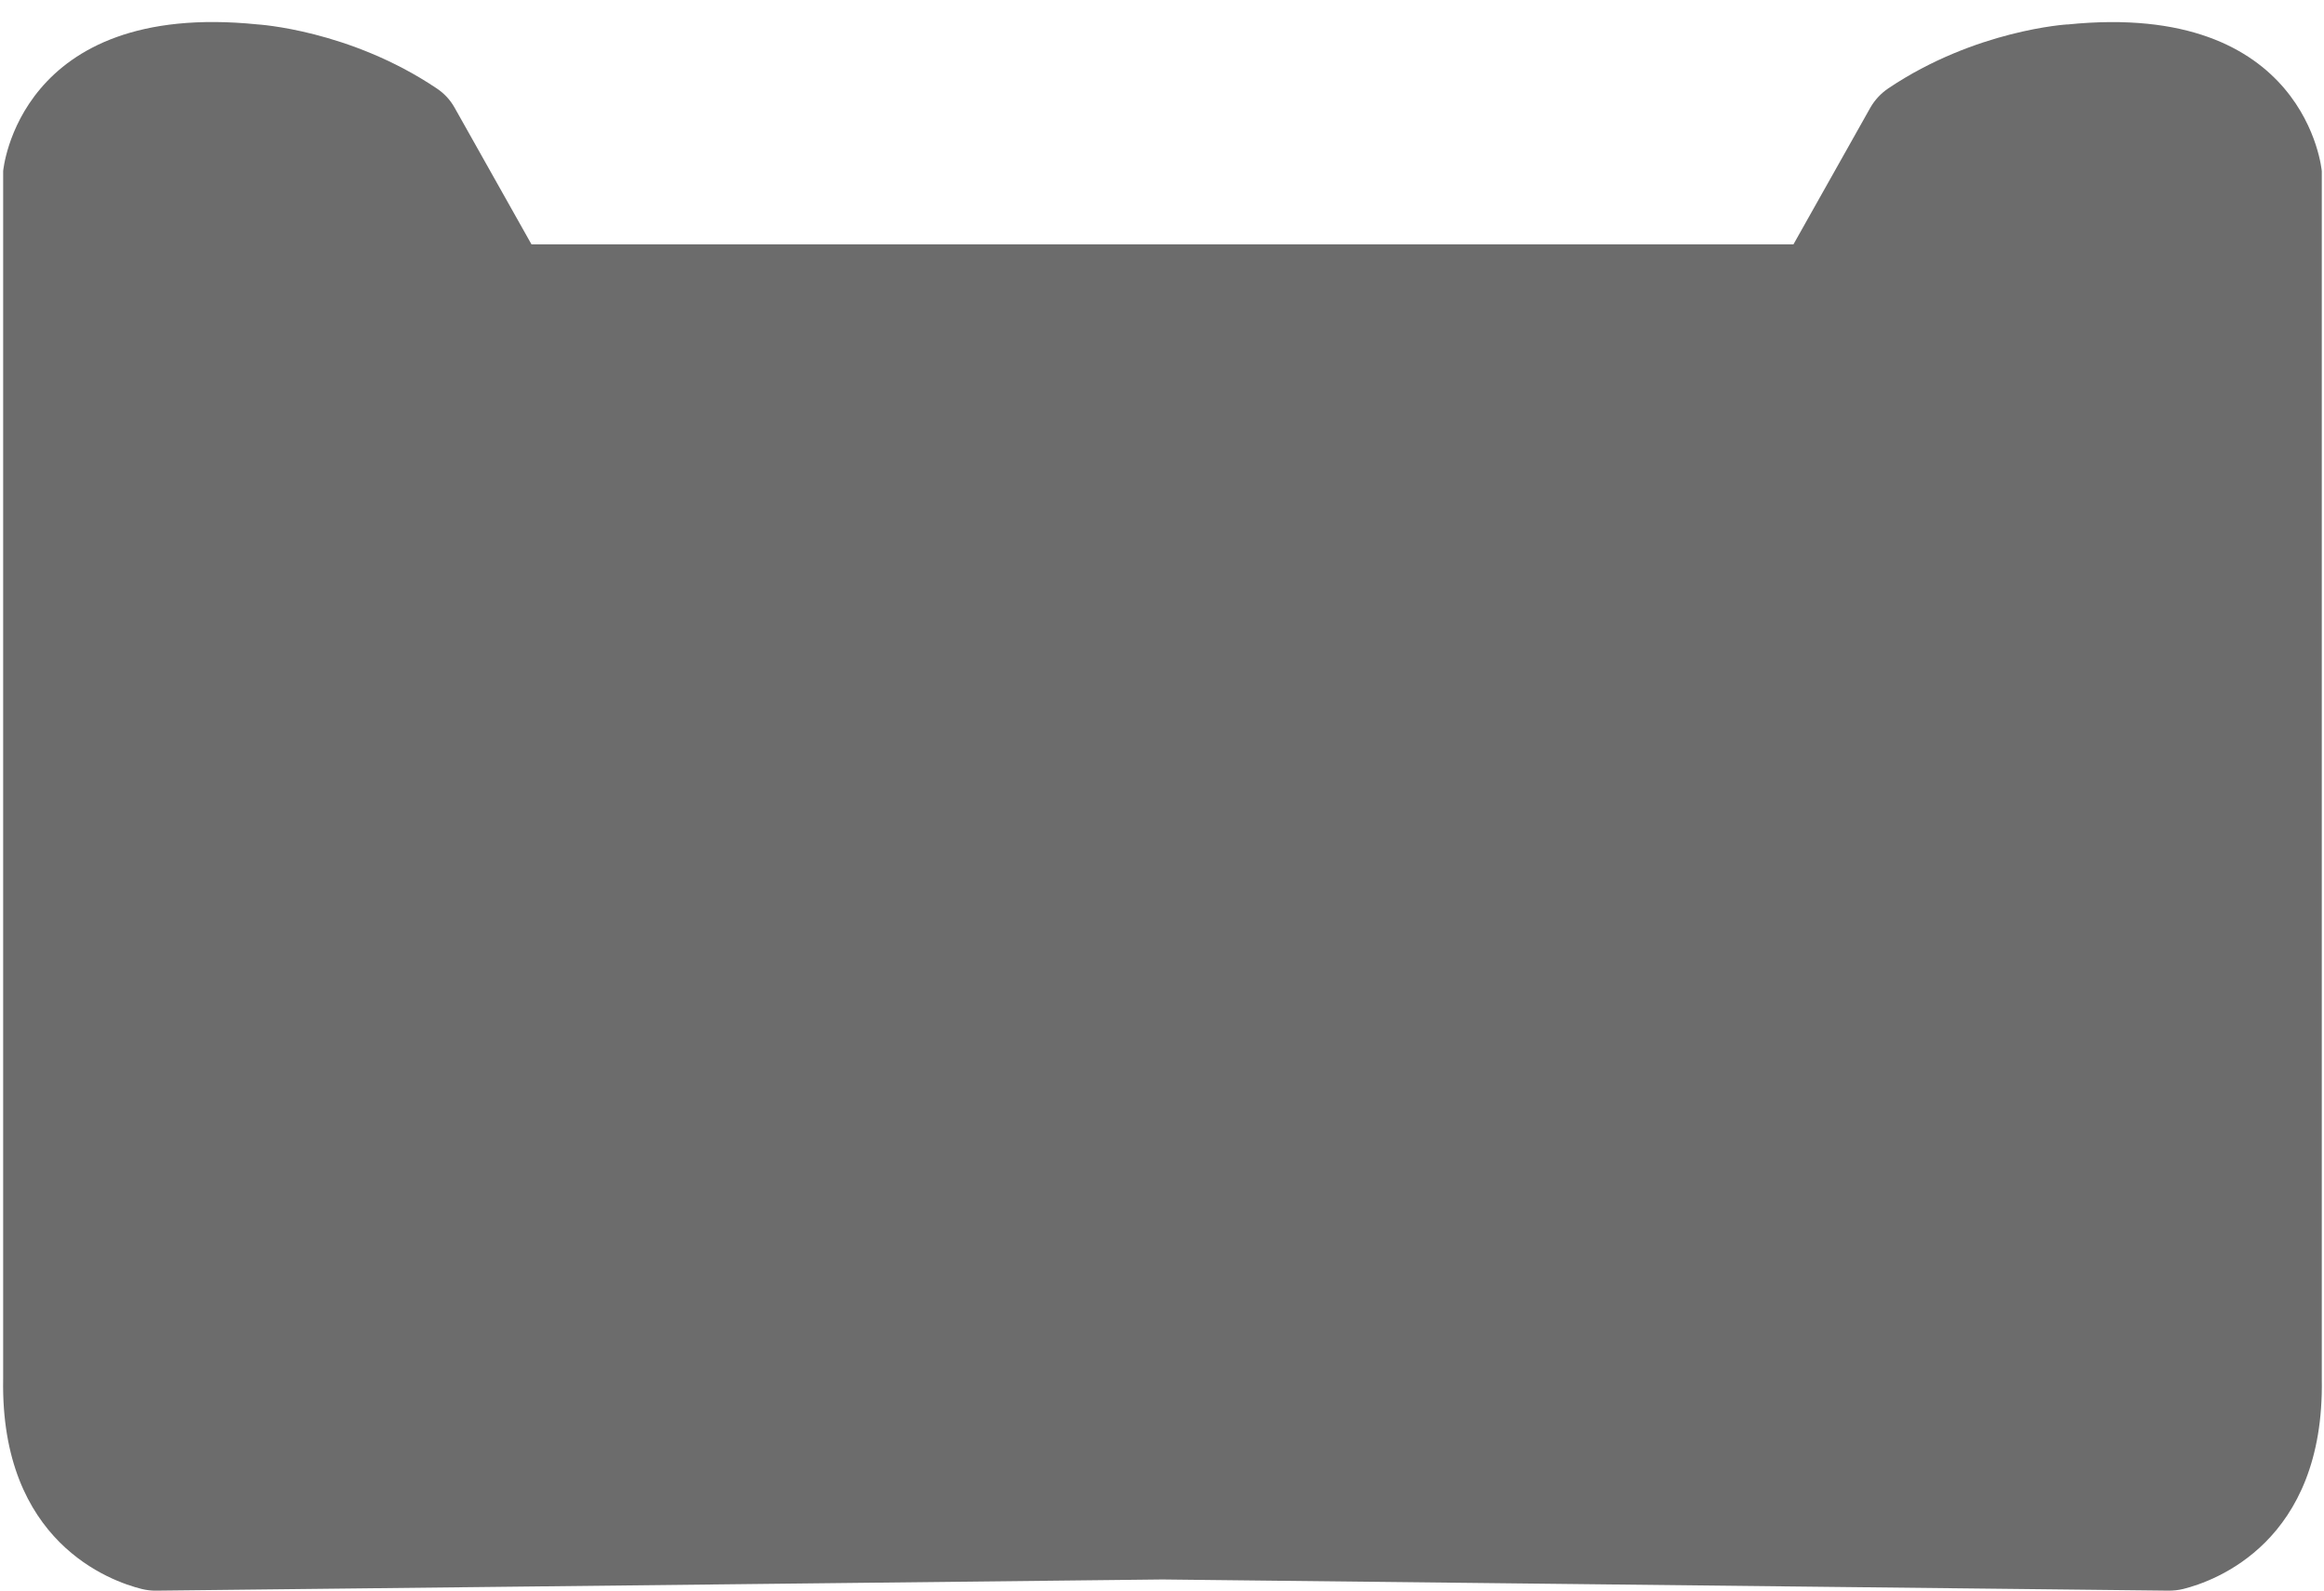
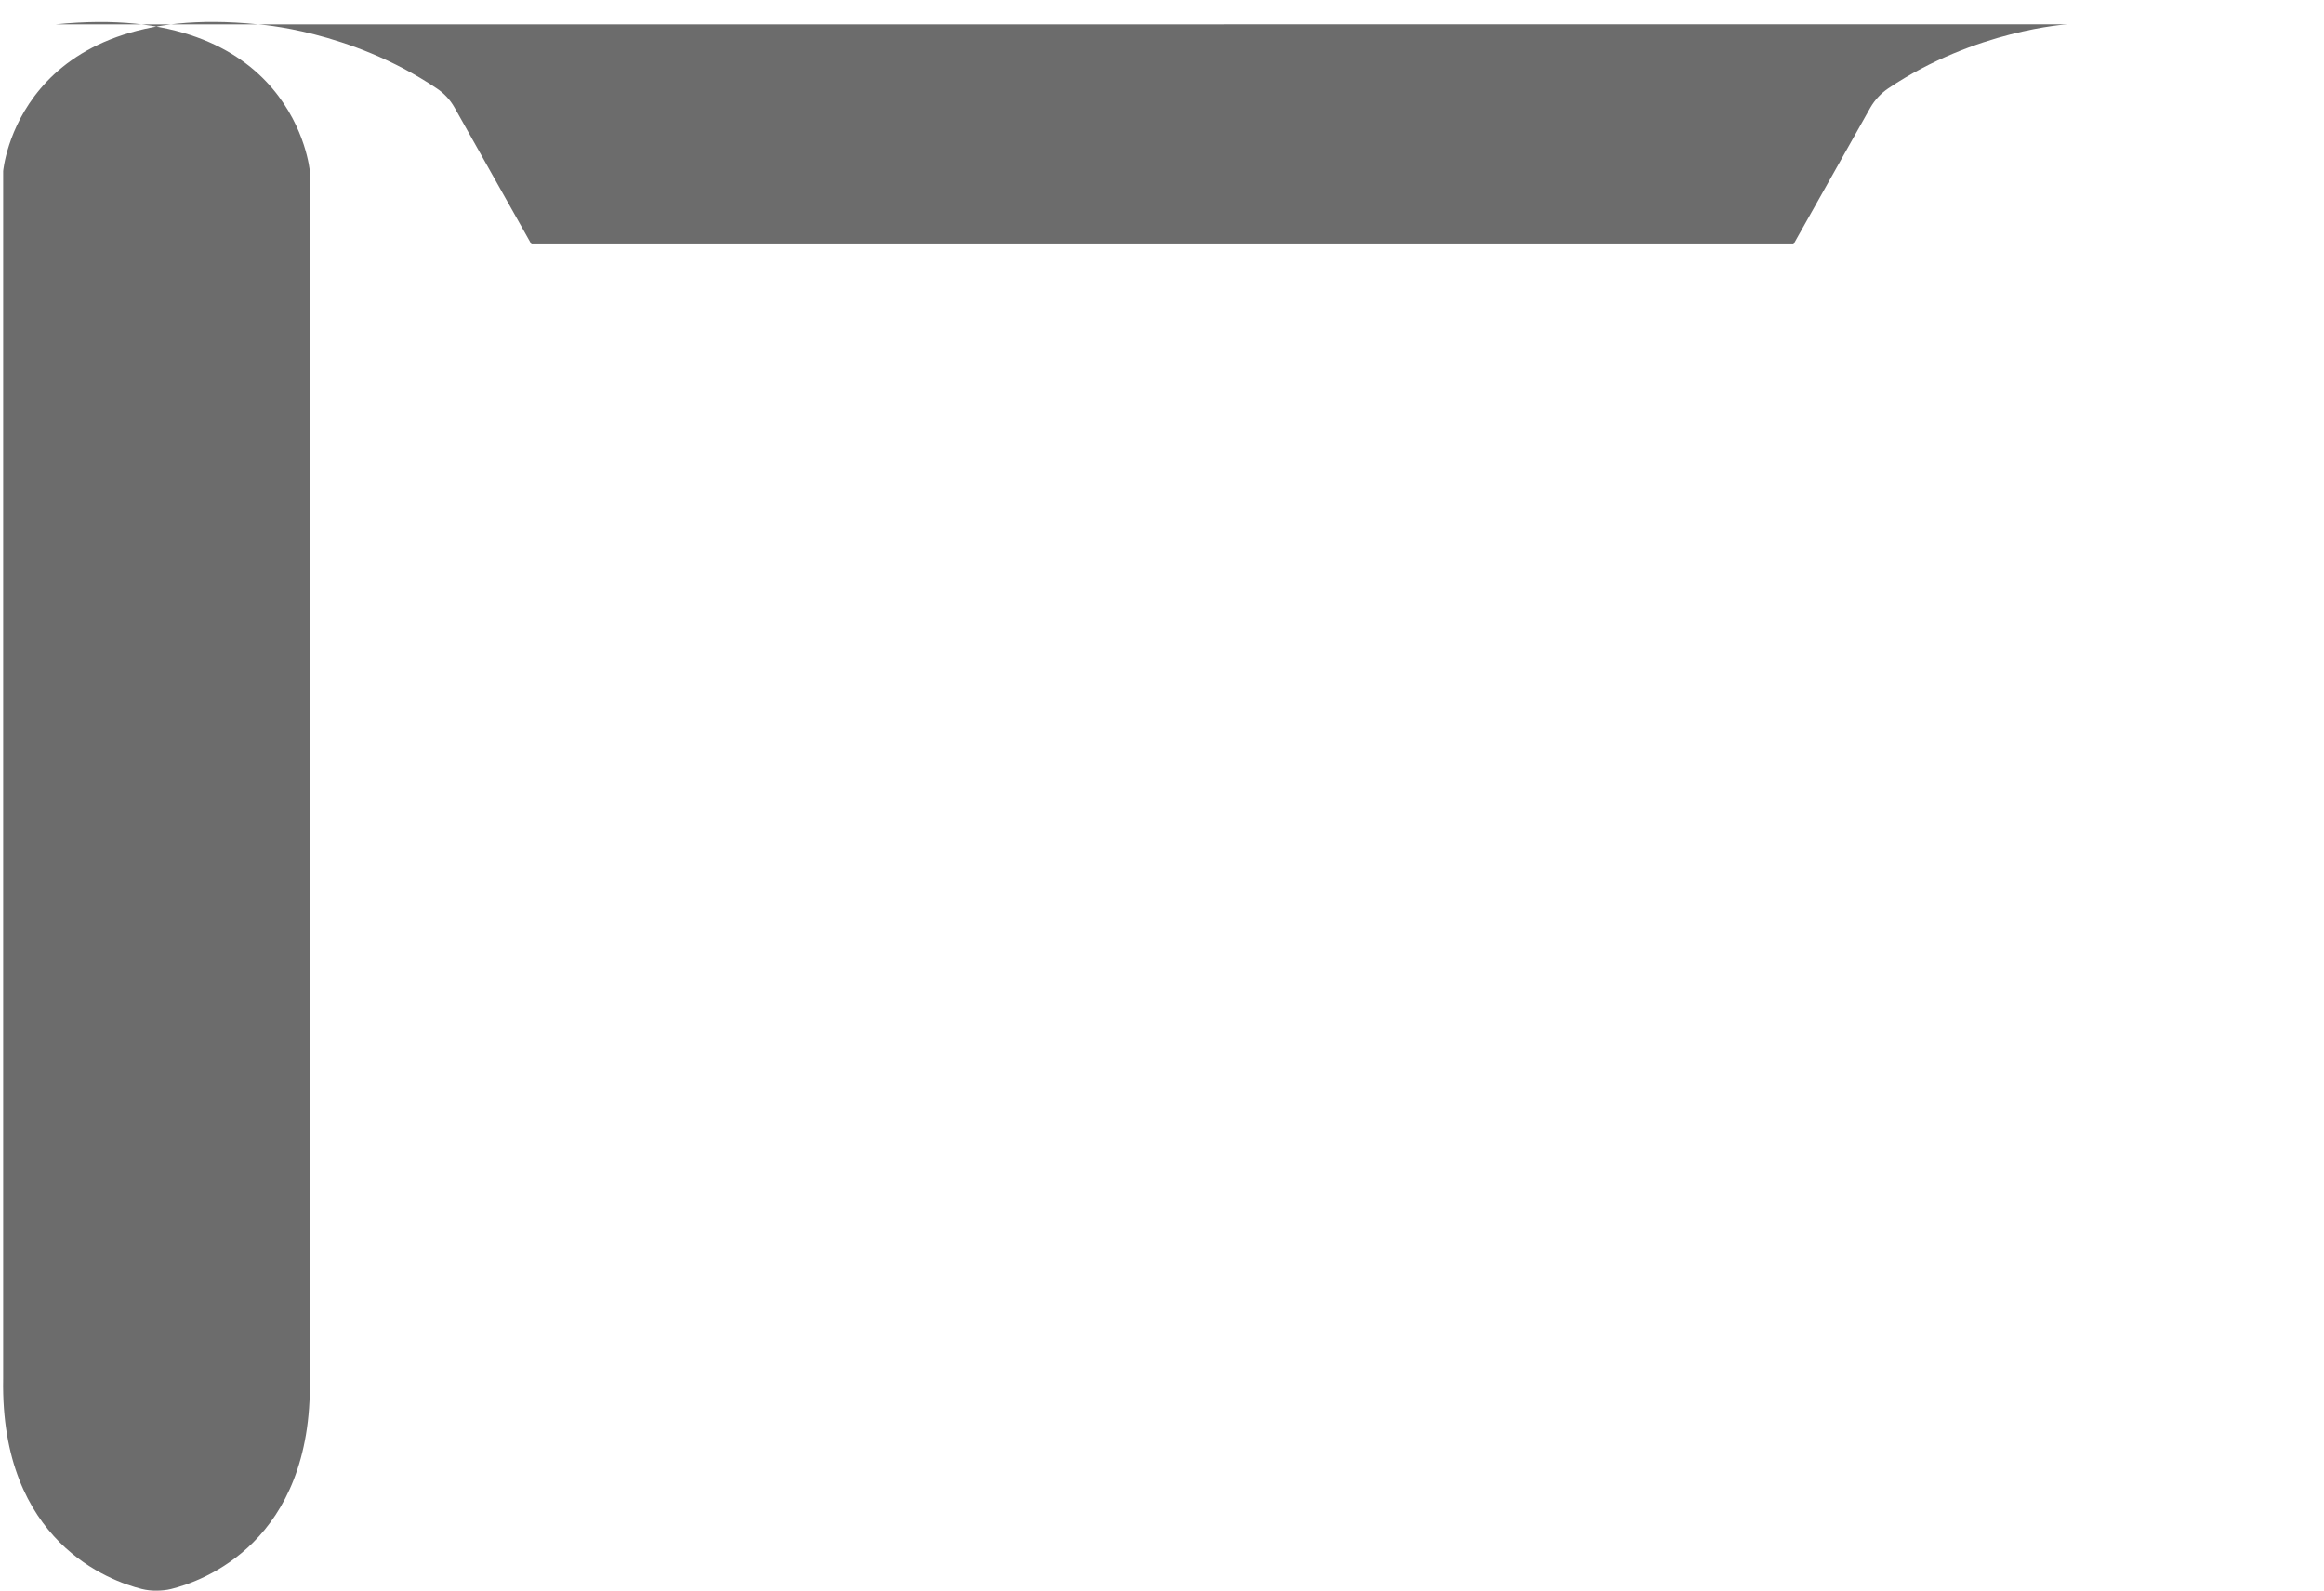
<svg xmlns="http://www.w3.org/2000/svg" data-name="Layer 1" fill="#6c6c6c" height="202.1" preserveAspectRatio="xMidYMid meet" version="1" viewBox="-0.4 -2.8 295.1 202.1" width="295.1" zoomAndPan="magnify">
  <g id="change1_1">
-     <path d="m262.12.3s-11.67.68-22.74,8.12c-.93.63-1.71,1.46-2.27,2.43l-9.78,17.39H67.09l-9.78-17.39c-.55-.98-1.33-1.81-2.27-2.43C43.97.98,32.3.3,32.3.3,1.87-2.8,0,18.94,0,18.94v153.42c-.36,20.72,13.62,25.68,17.61,26.67.61.15,1.23.22,1.86.21l127.74-1.42,127.74,1.42c.63,0,1.25-.06,1.86-.21,3.99-.99,17.97-5.95,17.61-26.67V18.94s-1.86-21.74-32.3-18.63Z" />
+     <path d="m262.12.3s-11.67.68-22.74,8.12c-.93.63-1.71,1.46-2.27,2.43l-9.78,17.39H67.09l-9.78-17.39c-.55-.98-1.33-1.81-2.27-2.43C43.97.98,32.3.3,32.3.3,1.87-2.8,0,18.94,0,18.94v153.42c-.36,20.72,13.62,25.68,17.61,26.67.61.15,1.23.22,1.86.21c.63,0,1.25-.06,1.86-.21,3.99-.99,17.97-5.95,17.61-26.67V18.94s-1.86-21.74-32.3-18.63Z" />
  </g>
</svg>